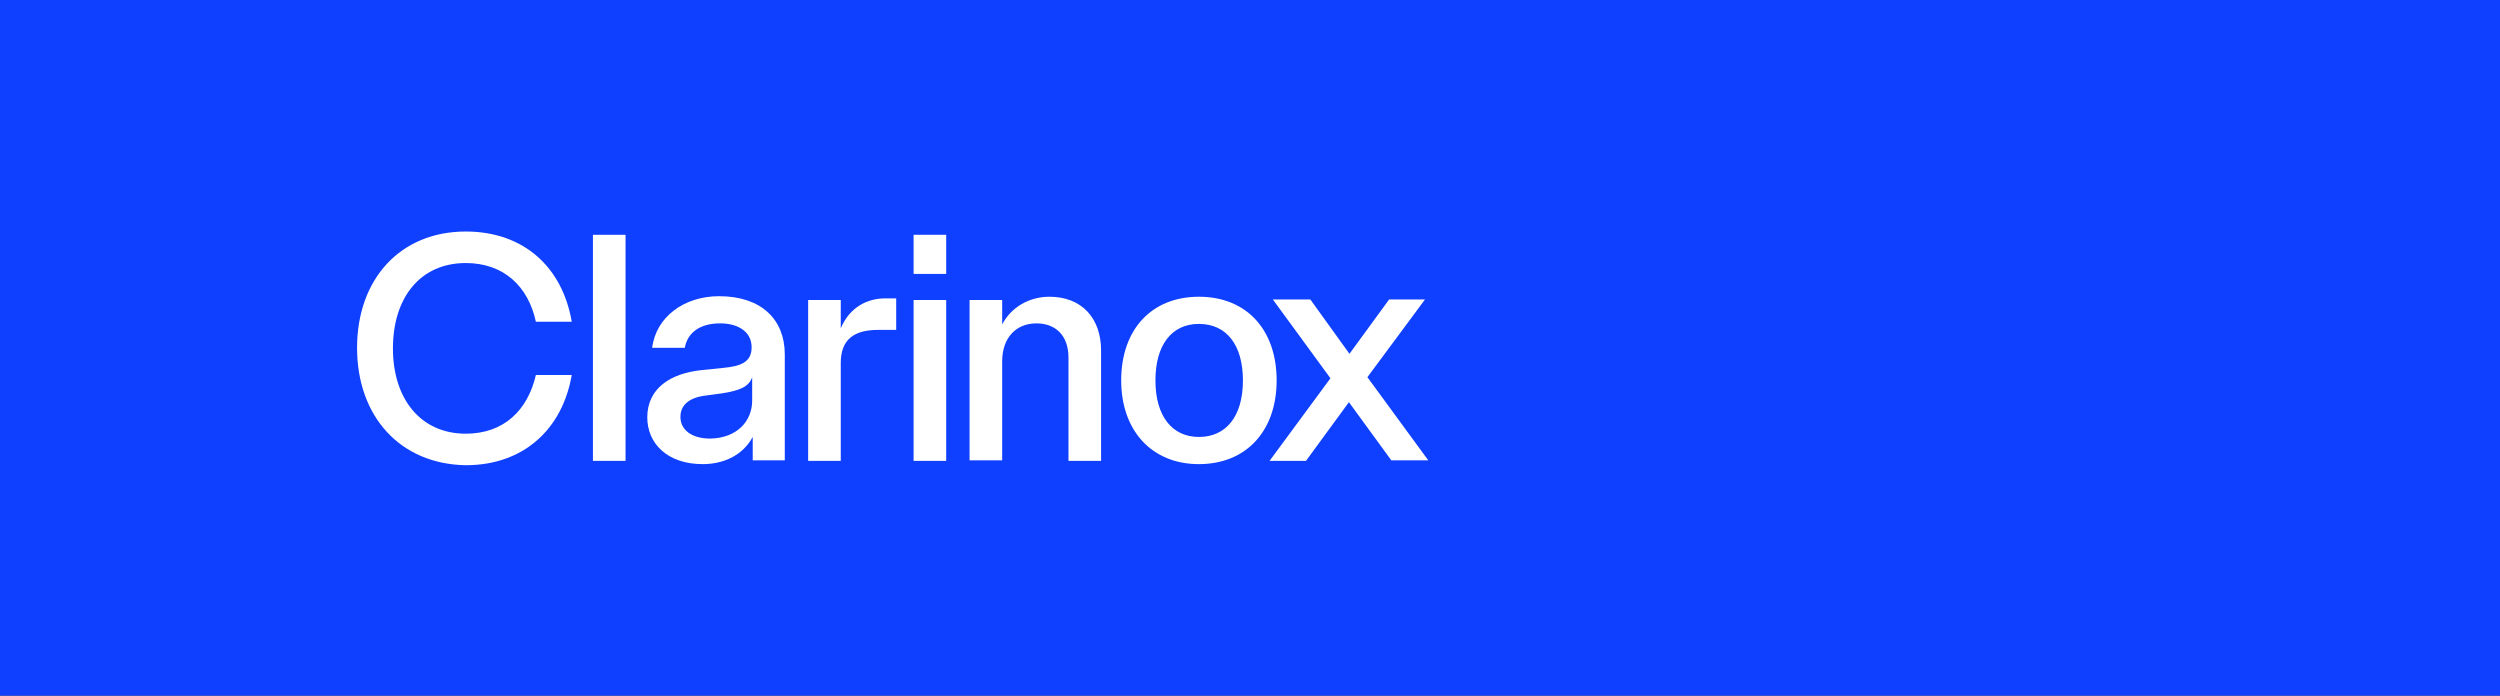
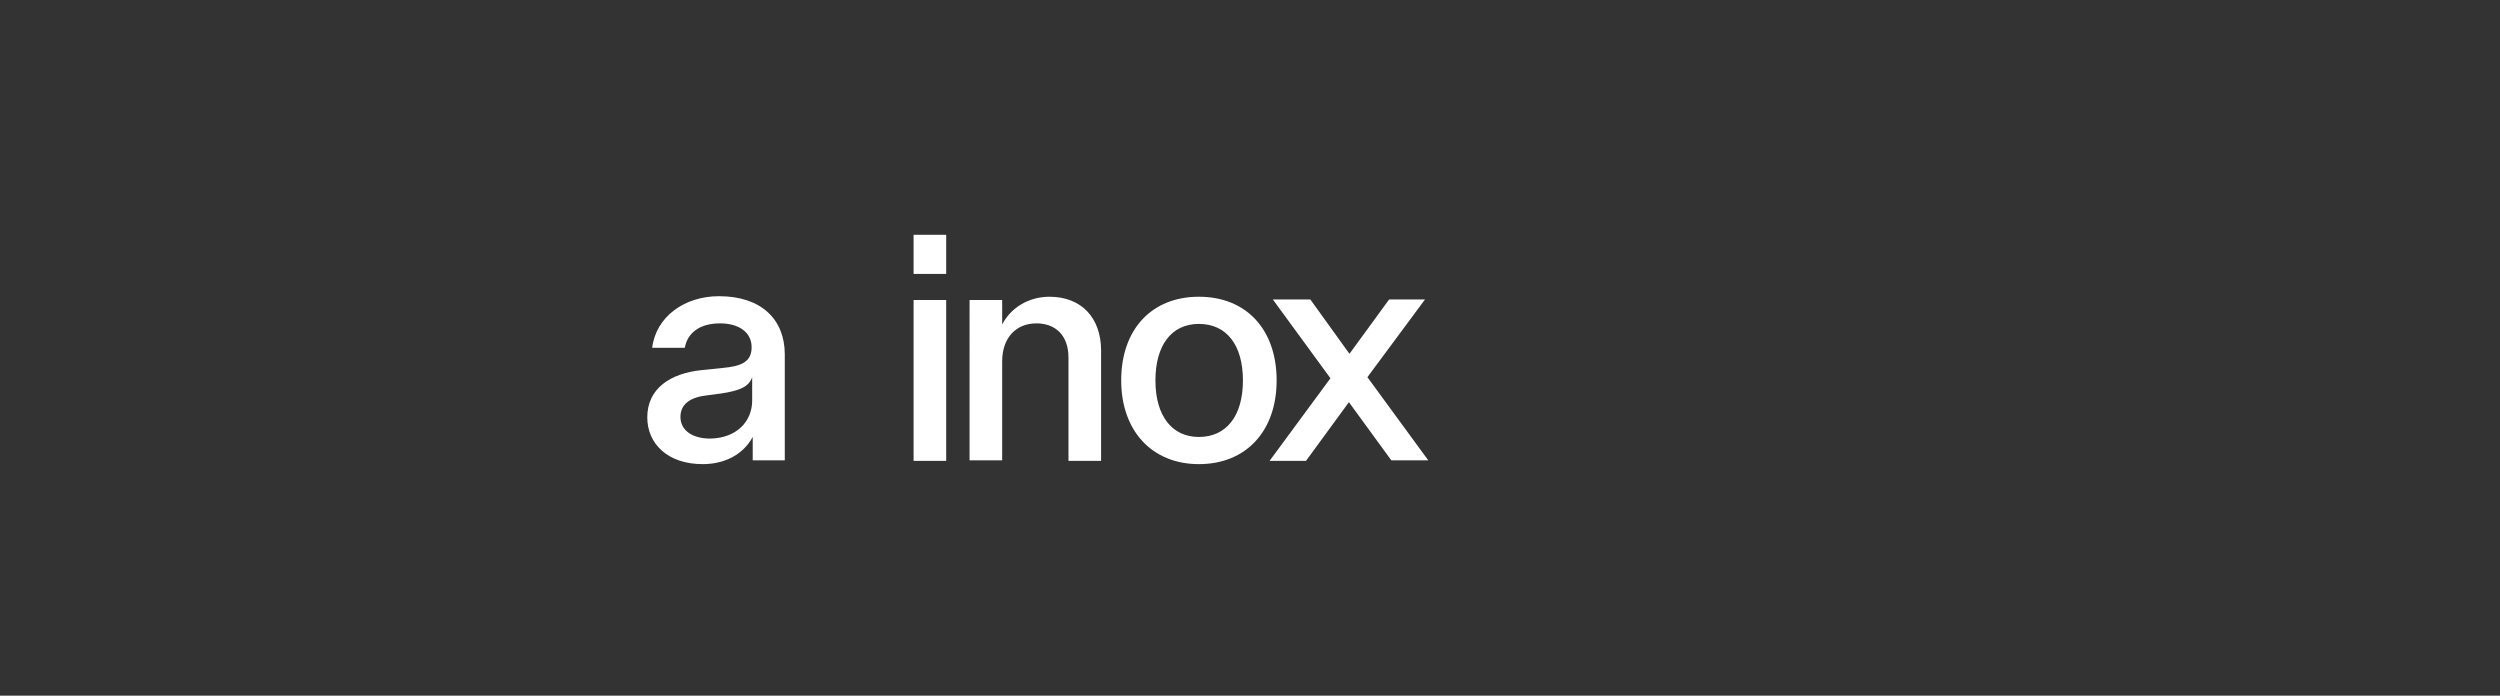
<svg xmlns="http://www.w3.org/2000/svg" id="Layer_1" x="0px" y="0px" viewBox="0 0 460 128" style="enable-background:new 0 0 460 128;" xml:space="preserve">
  <rect x="0" y="0" width="460" height="128" fill="#333333" stroke="none" />
  <style type="text/css">	.st0{fill:#0F40FF;}	.st1{fill:#FFFFFF;}</style>
  <g>
-     <rect x="166" y="-166" transform="matrix(6.123234e-17 -1 1 6.123234e-17 166 294)" class="st0" width="128" height="460" />
    <g>
      <g>
-         <path class="st1" d="M65.7,64c0-12.6,7.9-21.4,20-21.4c10.7,0,17.8,6.6,19.5,16.6h-6.6c-1.4-6.5-5.9-10.8-12.9-10.8    c-8.4,0-13.4,6.4-13.4,15.7s5.1,15.7,13.4,15.7c7,0,11.4-4.3,12.9-10.8h6.6c-1.7,9.9-8.8,16.6-19.5,16.6    C73.6,85.4,65.7,76.6,65.7,64z" />
-         <path class="st1" d="M109.1,84.8V43.2h6v41.6H109.1z" />
        <path class="st1" d="M119.1,76.8c0-5.3,4.2-8.1,10-8.7l3.9-0.4c3.2-0.3,5.3-1,5.3-3.8c0-2.8-2.4-4.4-5.8-4.4    c-3.7,0-6,1.7-6.5,4.5h-6c0.7-5.7,5.9-9.5,12.3-9.5c7.8,0,12.1,4.3,12.1,10.7v19.5h-5.9v-4.3c-1.9,3.5-5.5,5-9.2,5    C122.8,85.4,119.1,81.6,119.1,76.8z M138.4,73.7v-4.3c-0.6,1.8-2.4,2.5-5.7,3l-3,0.4c-3,0.4-4.5,1.8-4.5,3.9c0,2.5,2.2,4,5.5,4    C135.6,80.6,138.4,77.5,138.4,73.7z" />
-         <path class="st1" d="M164.9,54.9v5.8h-3.3c-4.4,0-6.9,1.7-6.9,6.1v18h-6V55.2h6v5.2c1.7-4,5-5.5,8.2-5.5H164.9z" />
        <path class="st1" d="M168.1,50.4v-7.2h6v7.2H168.1z M168.1,84.8V55.2h6v29.6H168.1z" />
        <path class="st1" d="M202.6,64.5v20.3h-6v-19c0-4.1-2.4-6.3-5.9-6.3c-3.7,0-6.3,2.6-6.3,7v18.2h-6V55.2h6v4.5    c1.6-3.1,4.9-5.1,8.7-5.1C199,54.6,202.6,58.5,202.6,64.5z" />
        <path class="st1" d="M206.3,70c0-9.4,5.6-15.4,14.3-15.4c8.7,0,14.3,6,14.3,15.4c0,9.3-5.6,15.4-14.3,15.4S206.3,79.2,206.3,70z     M228.7,70c0-6.5-3-10.4-8.1-10.4c-5.1,0-8,4-8,10.4c0,6.6,3.1,10.4,8,10.4C225.6,80.4,228.7,76.6,228.7,70z" />
        <path class="st1" d="M233.6,84.8l11.2-15.2l-10.6-14.5h6.9l7.2,10l7.3-10h6.6l-10.6,14.3l11.2,15.3H256L248.2,74l-7.9,10.8H233.6    z" />
      </g>
    </g>
  </g>
</svg>